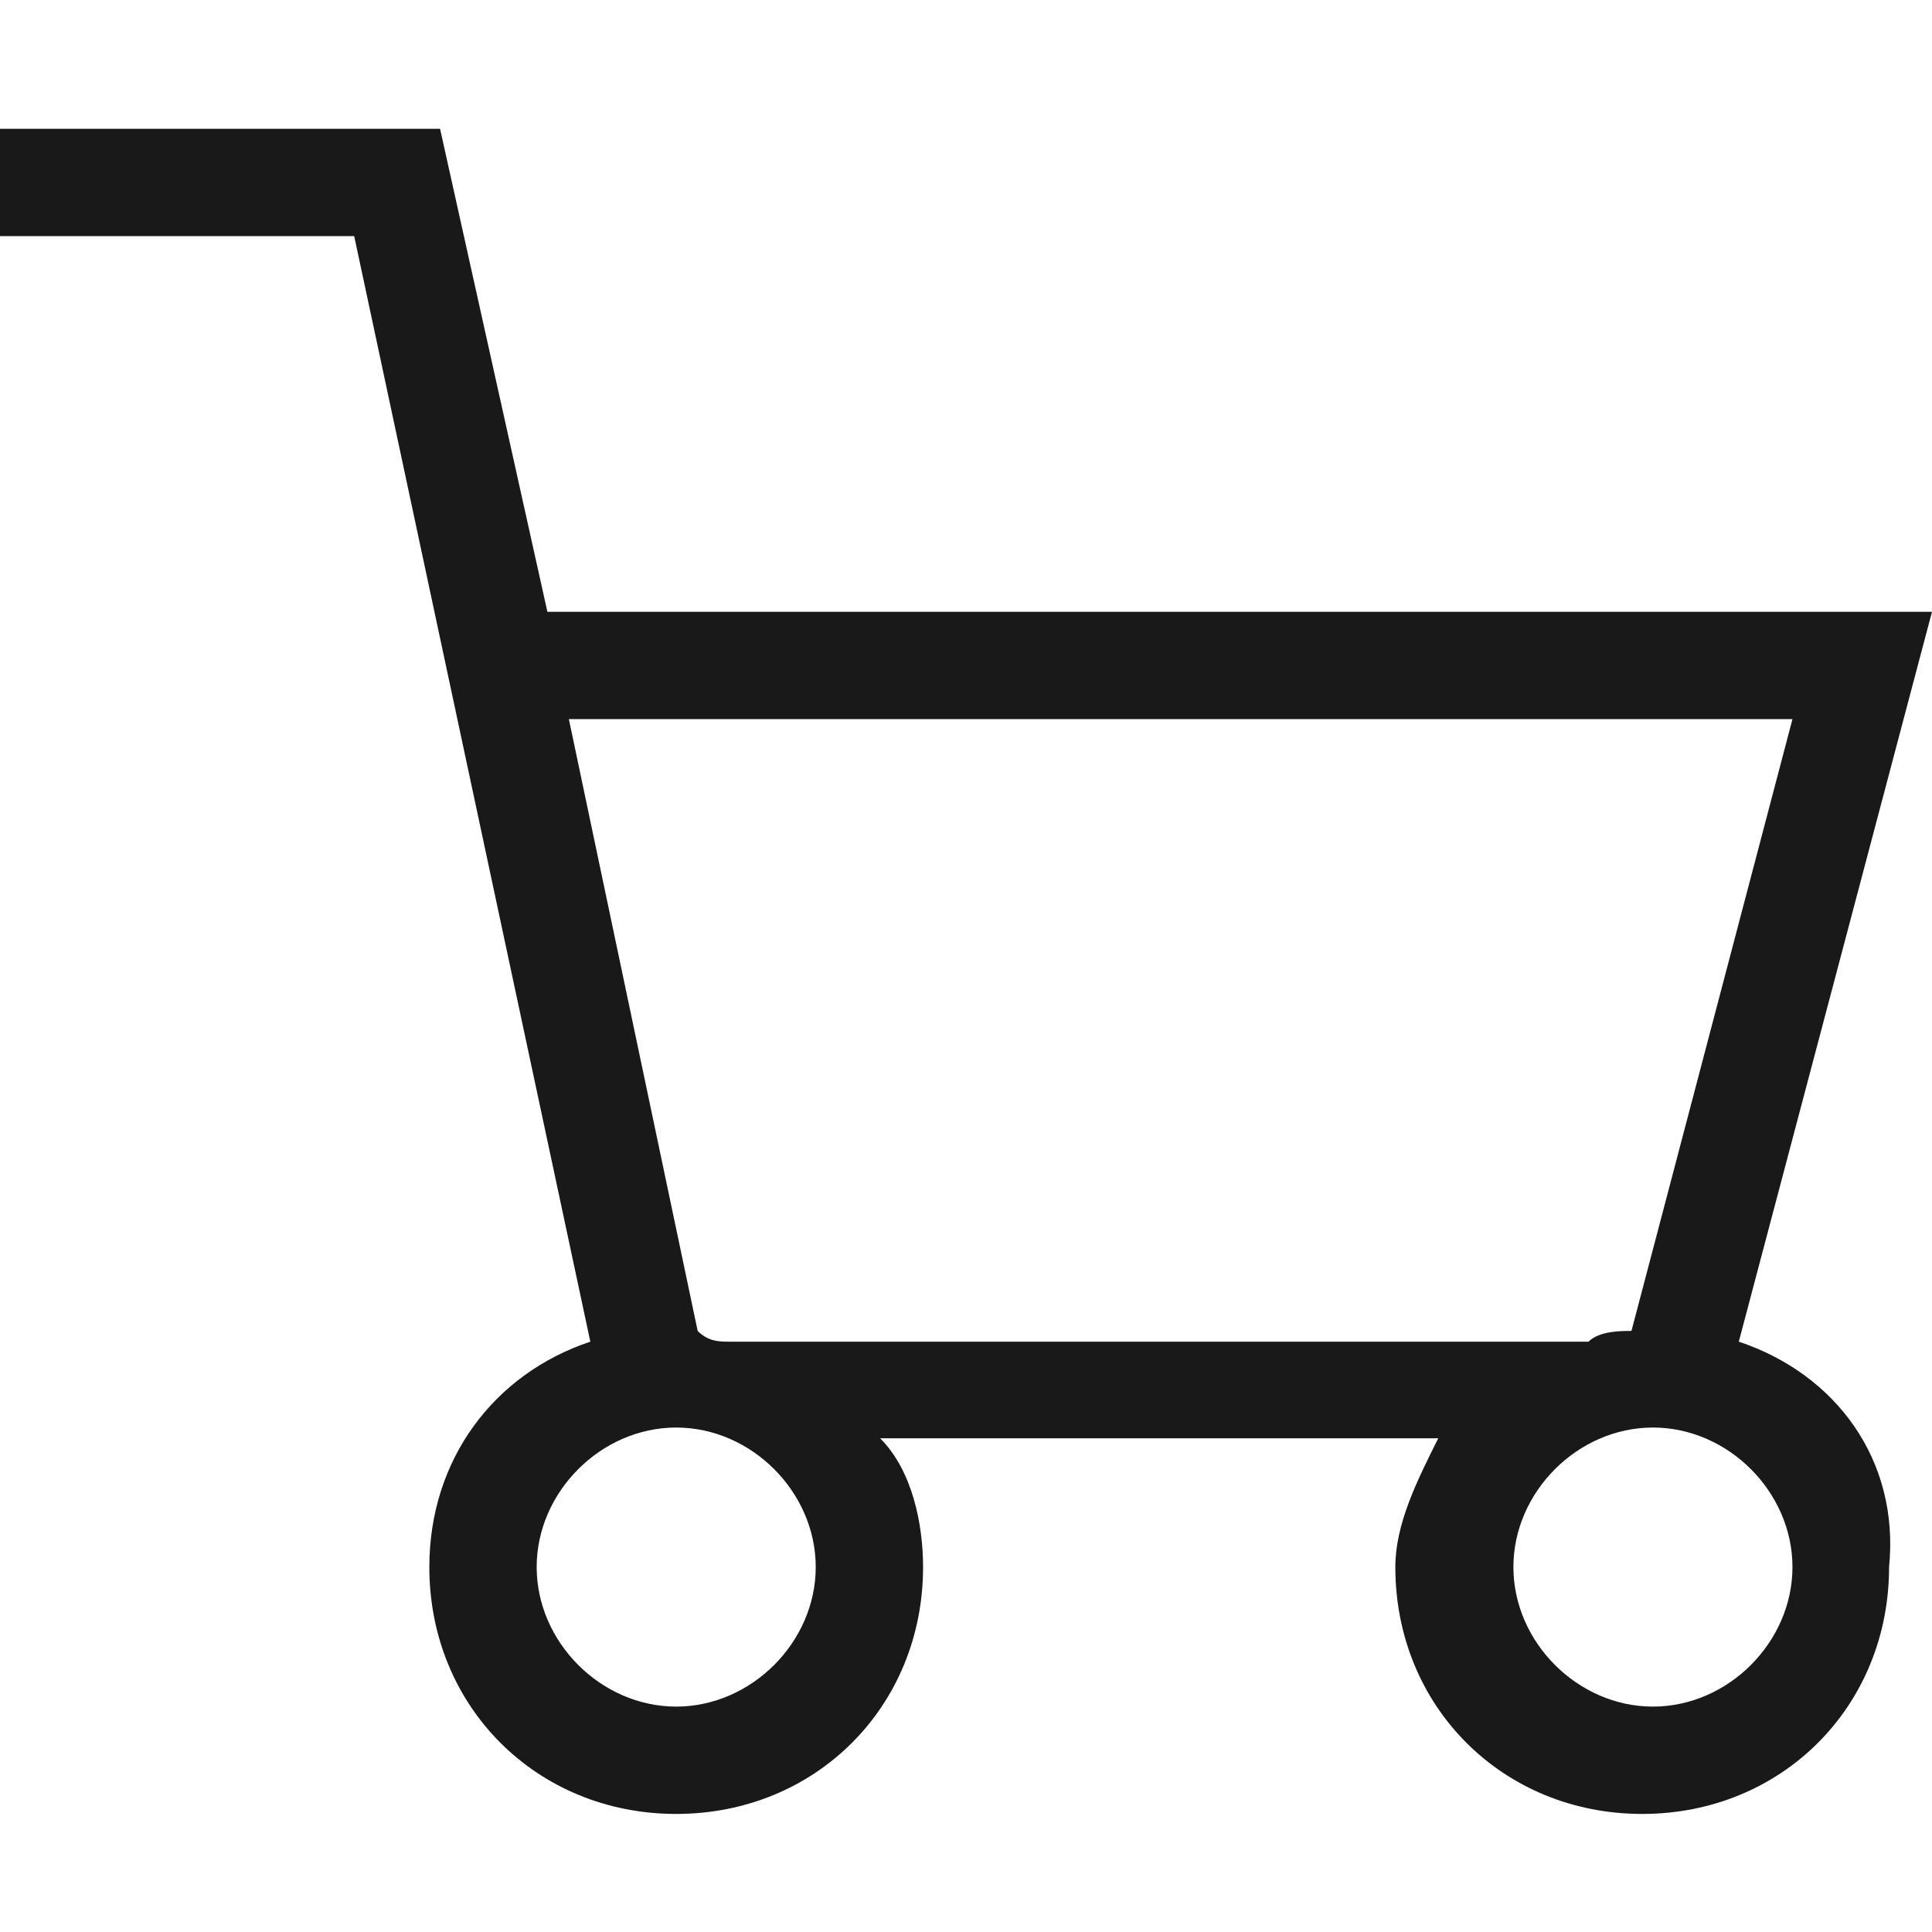
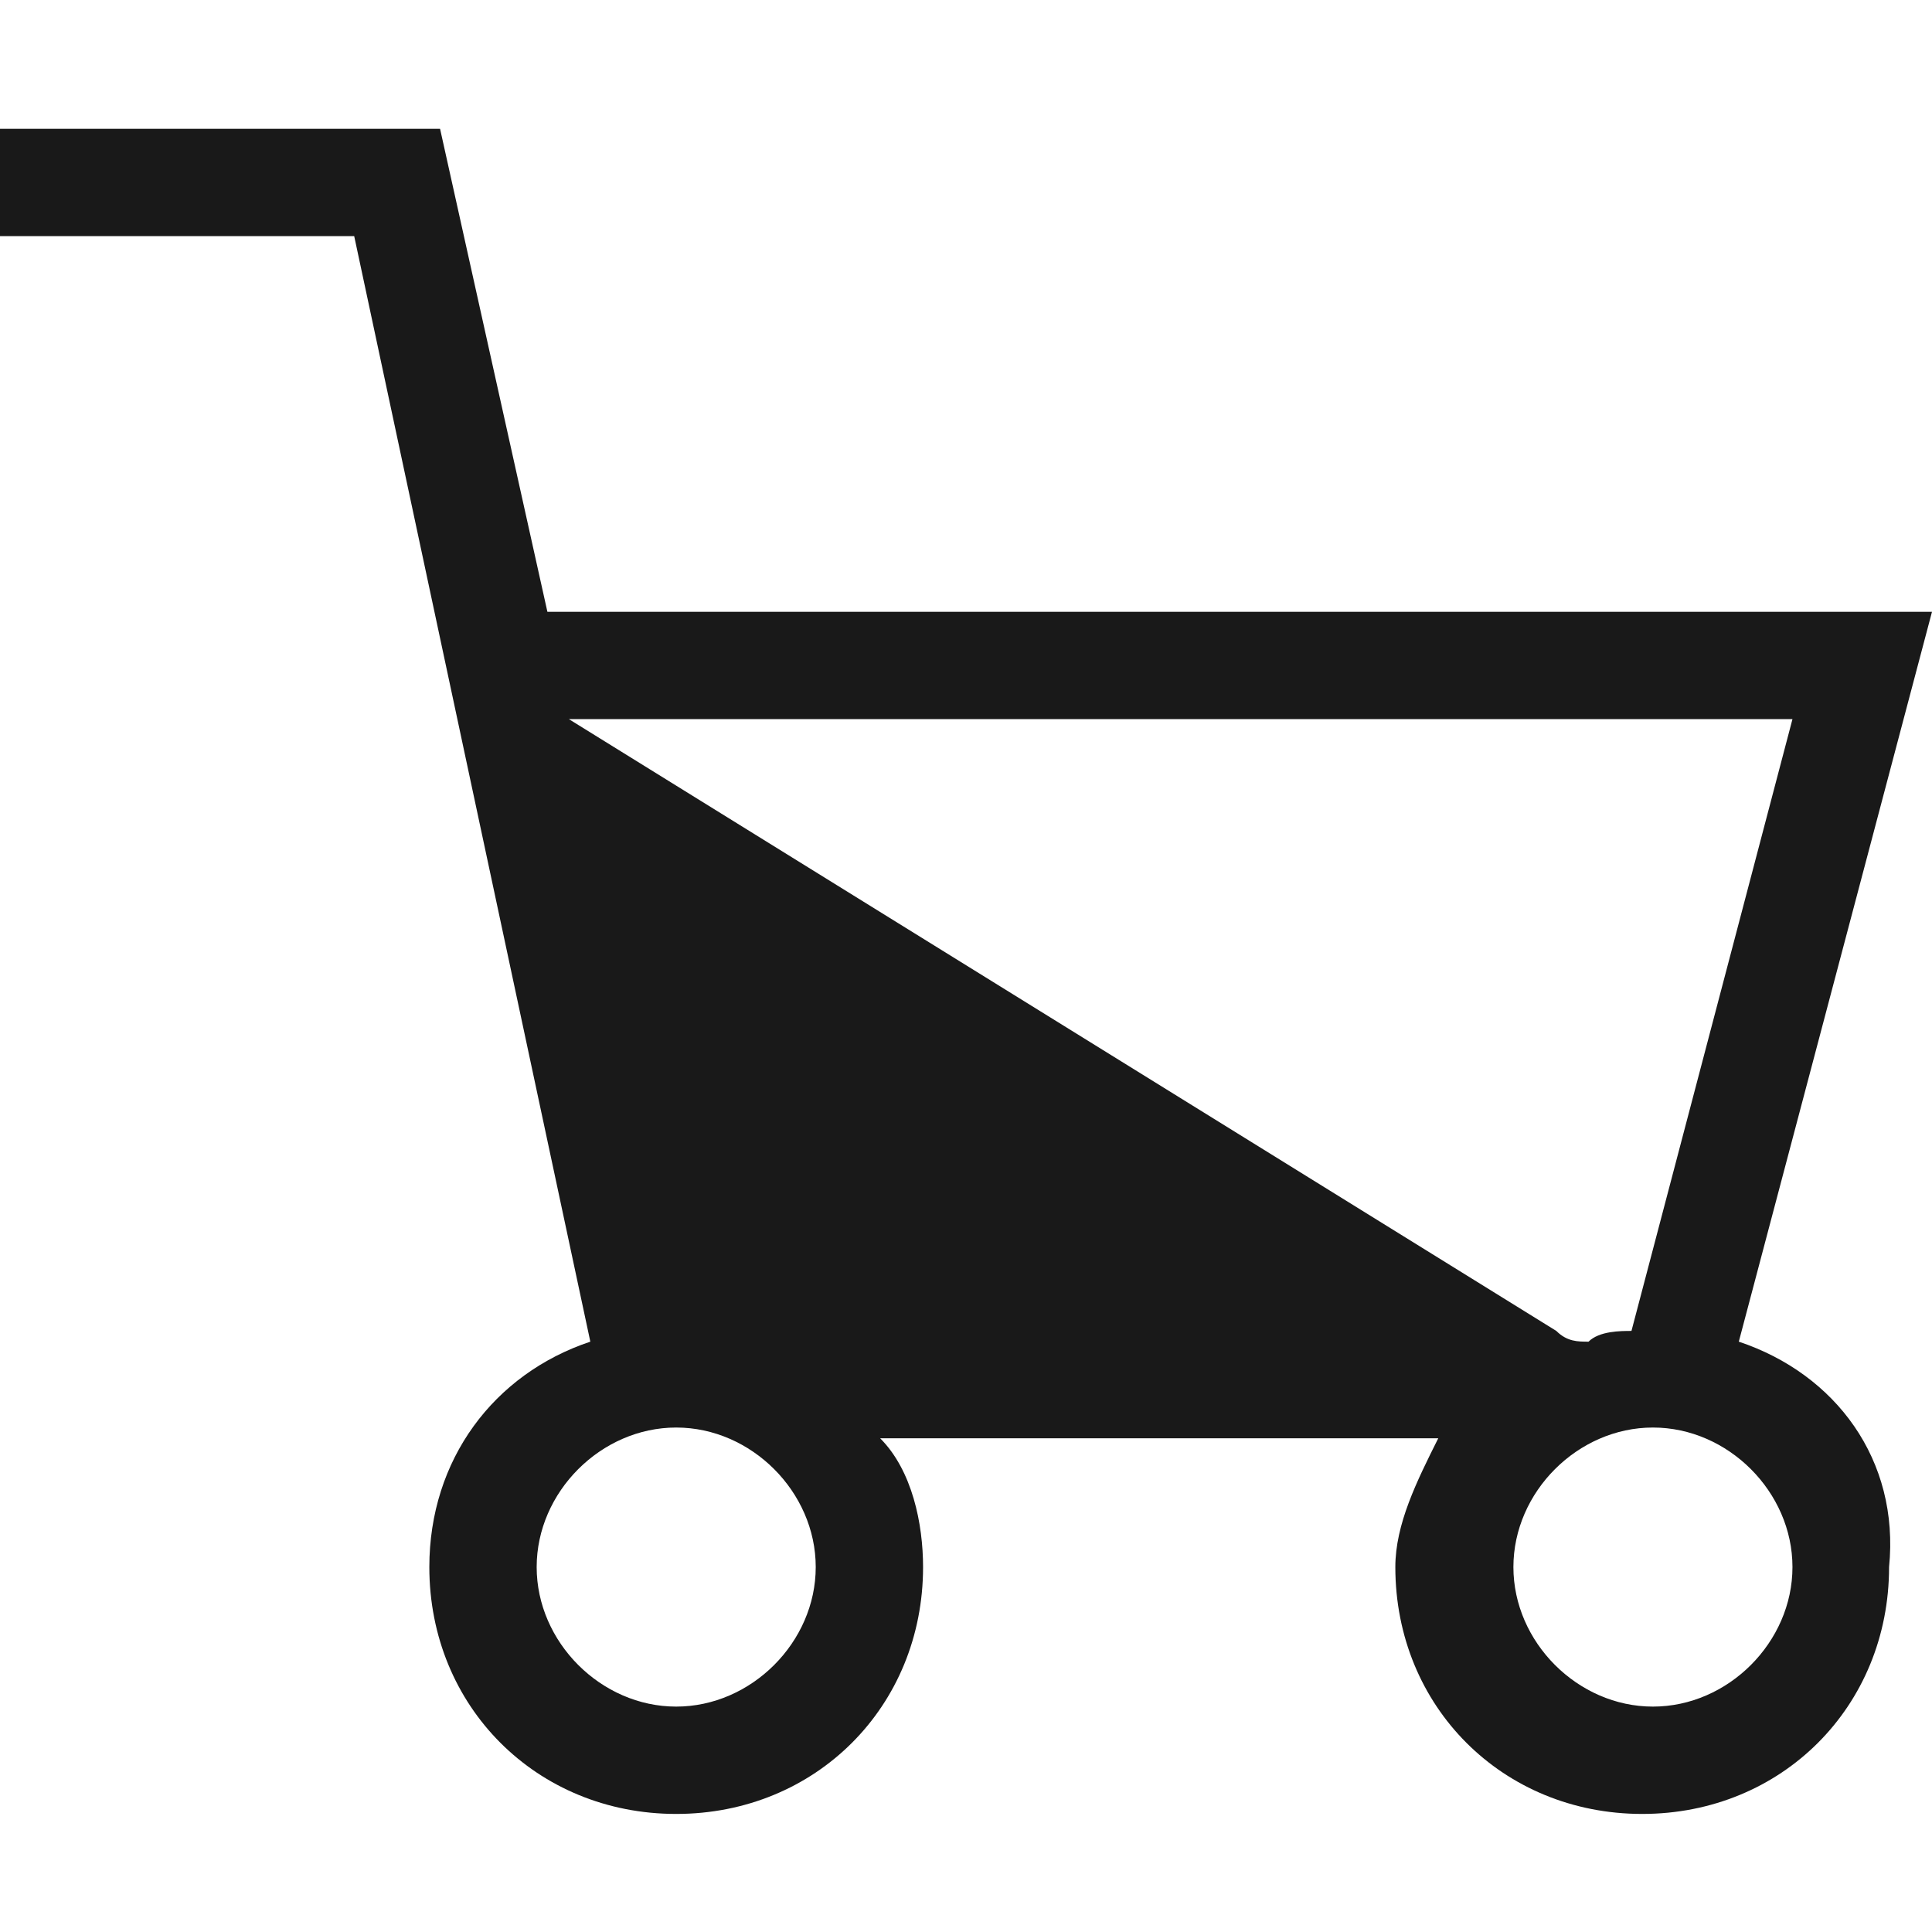
<svg xmlns="http://www.w3.org/2000/svg" version="1.1" id="Layer_1" x="0px" y="0px" viewBox="0 0 18 18" style="enable-background:new 0 0 18 18;" xml:space="preserve">
  <style type="text/css">
	.st0{fill:#191919;}
</style>
-   <path class="st0" d="M16.2,12.5L18,5.7H5.1l-1-4.5H0v1h3.3l2.2,10.3C4.6,12.8,4,13.6,4,14.6c0,1.3,1,2.3,2.3,2.3s2.3-1,2.3-2.3  c0-0.4-0.1-0.9-0.4-1.2h5.2c-0.2,0.4-0.4,0.8-0.4,1.2c0,1.3,1,2.3,2.3,2.3s2.3-1,2.3-2.3C17.7,13.6,17.1,12.8,16.2,12.5z M16.7,6.7  l-1.5,5.7c-0.1,0-0.3,0-0.4,0.1h-8v0c-0.1,0-0.2,0-0.3-0.1L5.3,6.7H16.7z M6.3,15.9c-0.7,0-1.3-0.6-1.3-1.3s0.6-1.3,1.3-1.3  s1.3,0.6,1.3,1.3S7,15.9,6.3,15.9z M15.4,15.9c-0.7,0-1.3-0.6-1.3-1.3s0.6-1.3,1.3-1.3s1.3,0.6,1.3,1.3S16.1,15.9,15.4,15.9z" />
+   <path class="st0" d="M16.2,12.5L18,5.7H5.1l-1-4.5H0v1h3.3l2.2,10.3C4.6,12.8,4,13.6,4,14.6c0,1.3,1,2.3,2.3,2.3s2.3-1,2.3-2.3  c0-0.4-0.1-0.9-0.4-1.2h5.2c-0.2,0.4-0.4,0.8-0.4,1.2c0,1.3,1,2.3,2.3,2.3s2.3-1,2.3-2.3C17.7,13.6,17.1,12.8,16.2,12.5z M16.7,6.7  l-1.5,5.7c-0.1,0-0.3,0-0.4,0.1v0c-0.1,0-0.2,0-0.3-0.1L5.3,6.7H16.7z M6.3,15.9c-0.7,0-1.3-0.6-1.3-1.3s0.6-1.3,1.3-1.3  s1.3,0.6,1.3,1.3S7,15.9,6.3,15.9z M15.4,15.9c-0.7,0-1.3-0.6-1.3-1.3s0.6-1.3,1.3-1.3s1.3,0.6,1.3,1.3S16.1,15.9,15.4,15.9z" />
</svg>